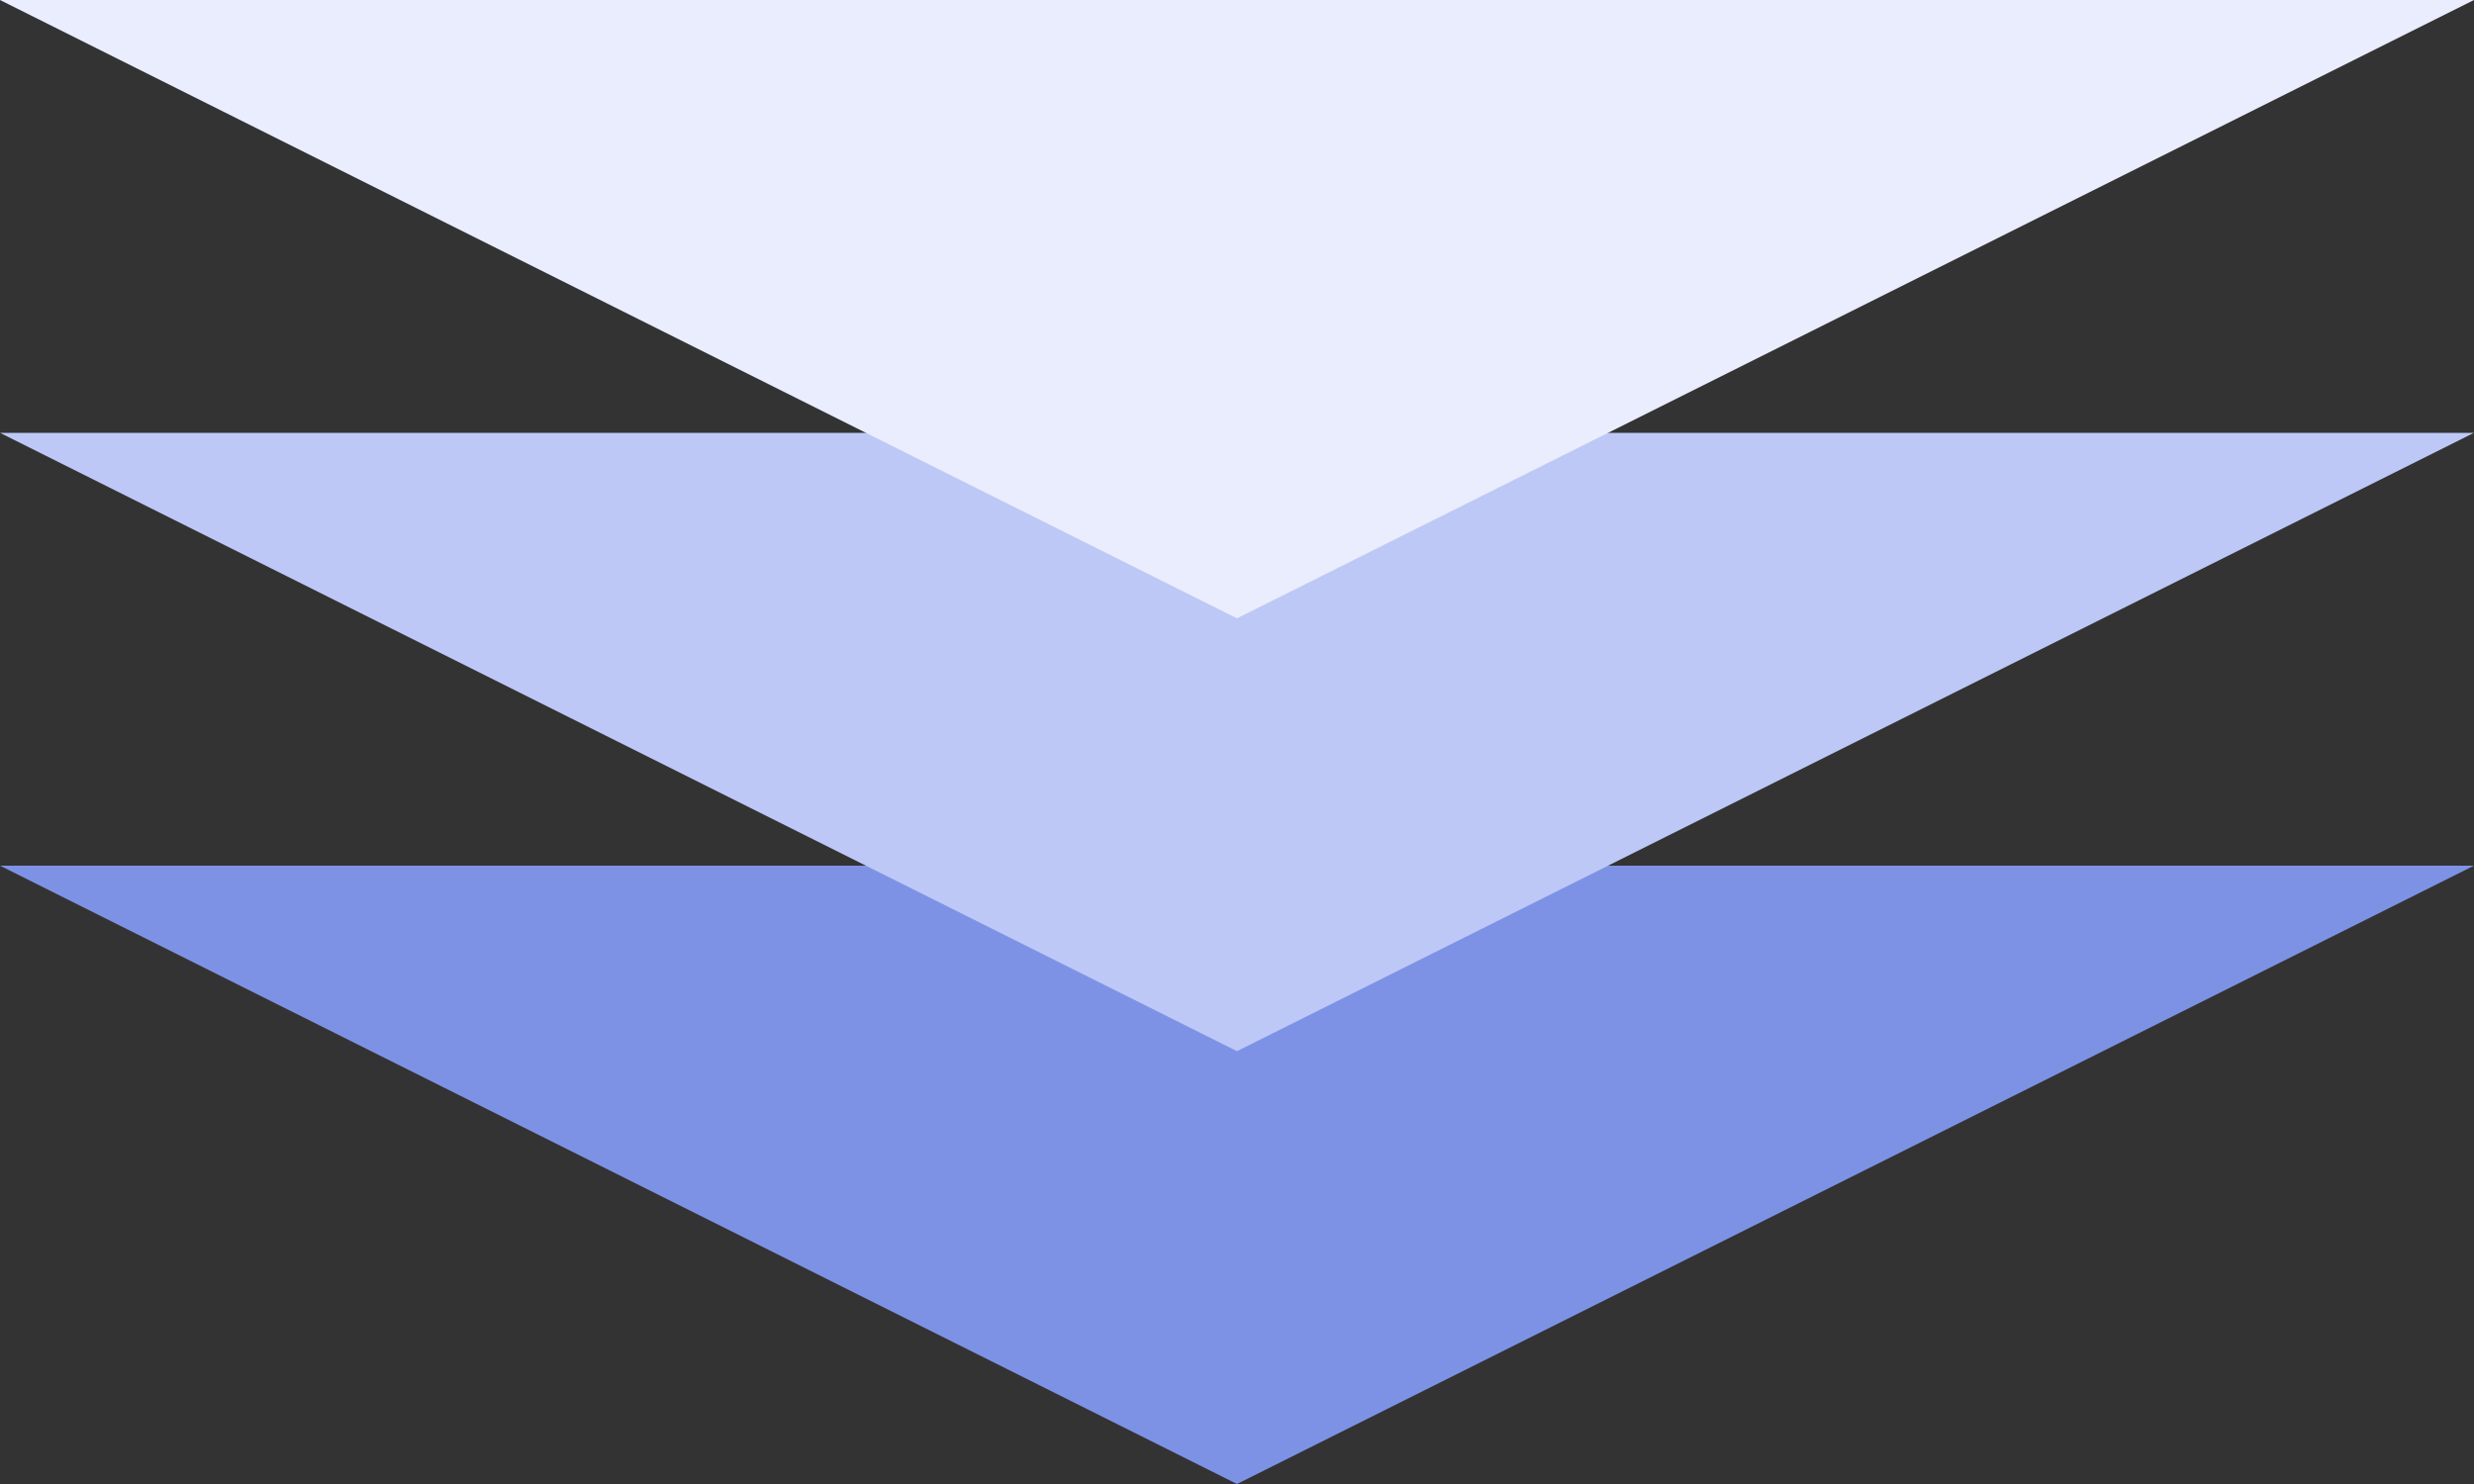
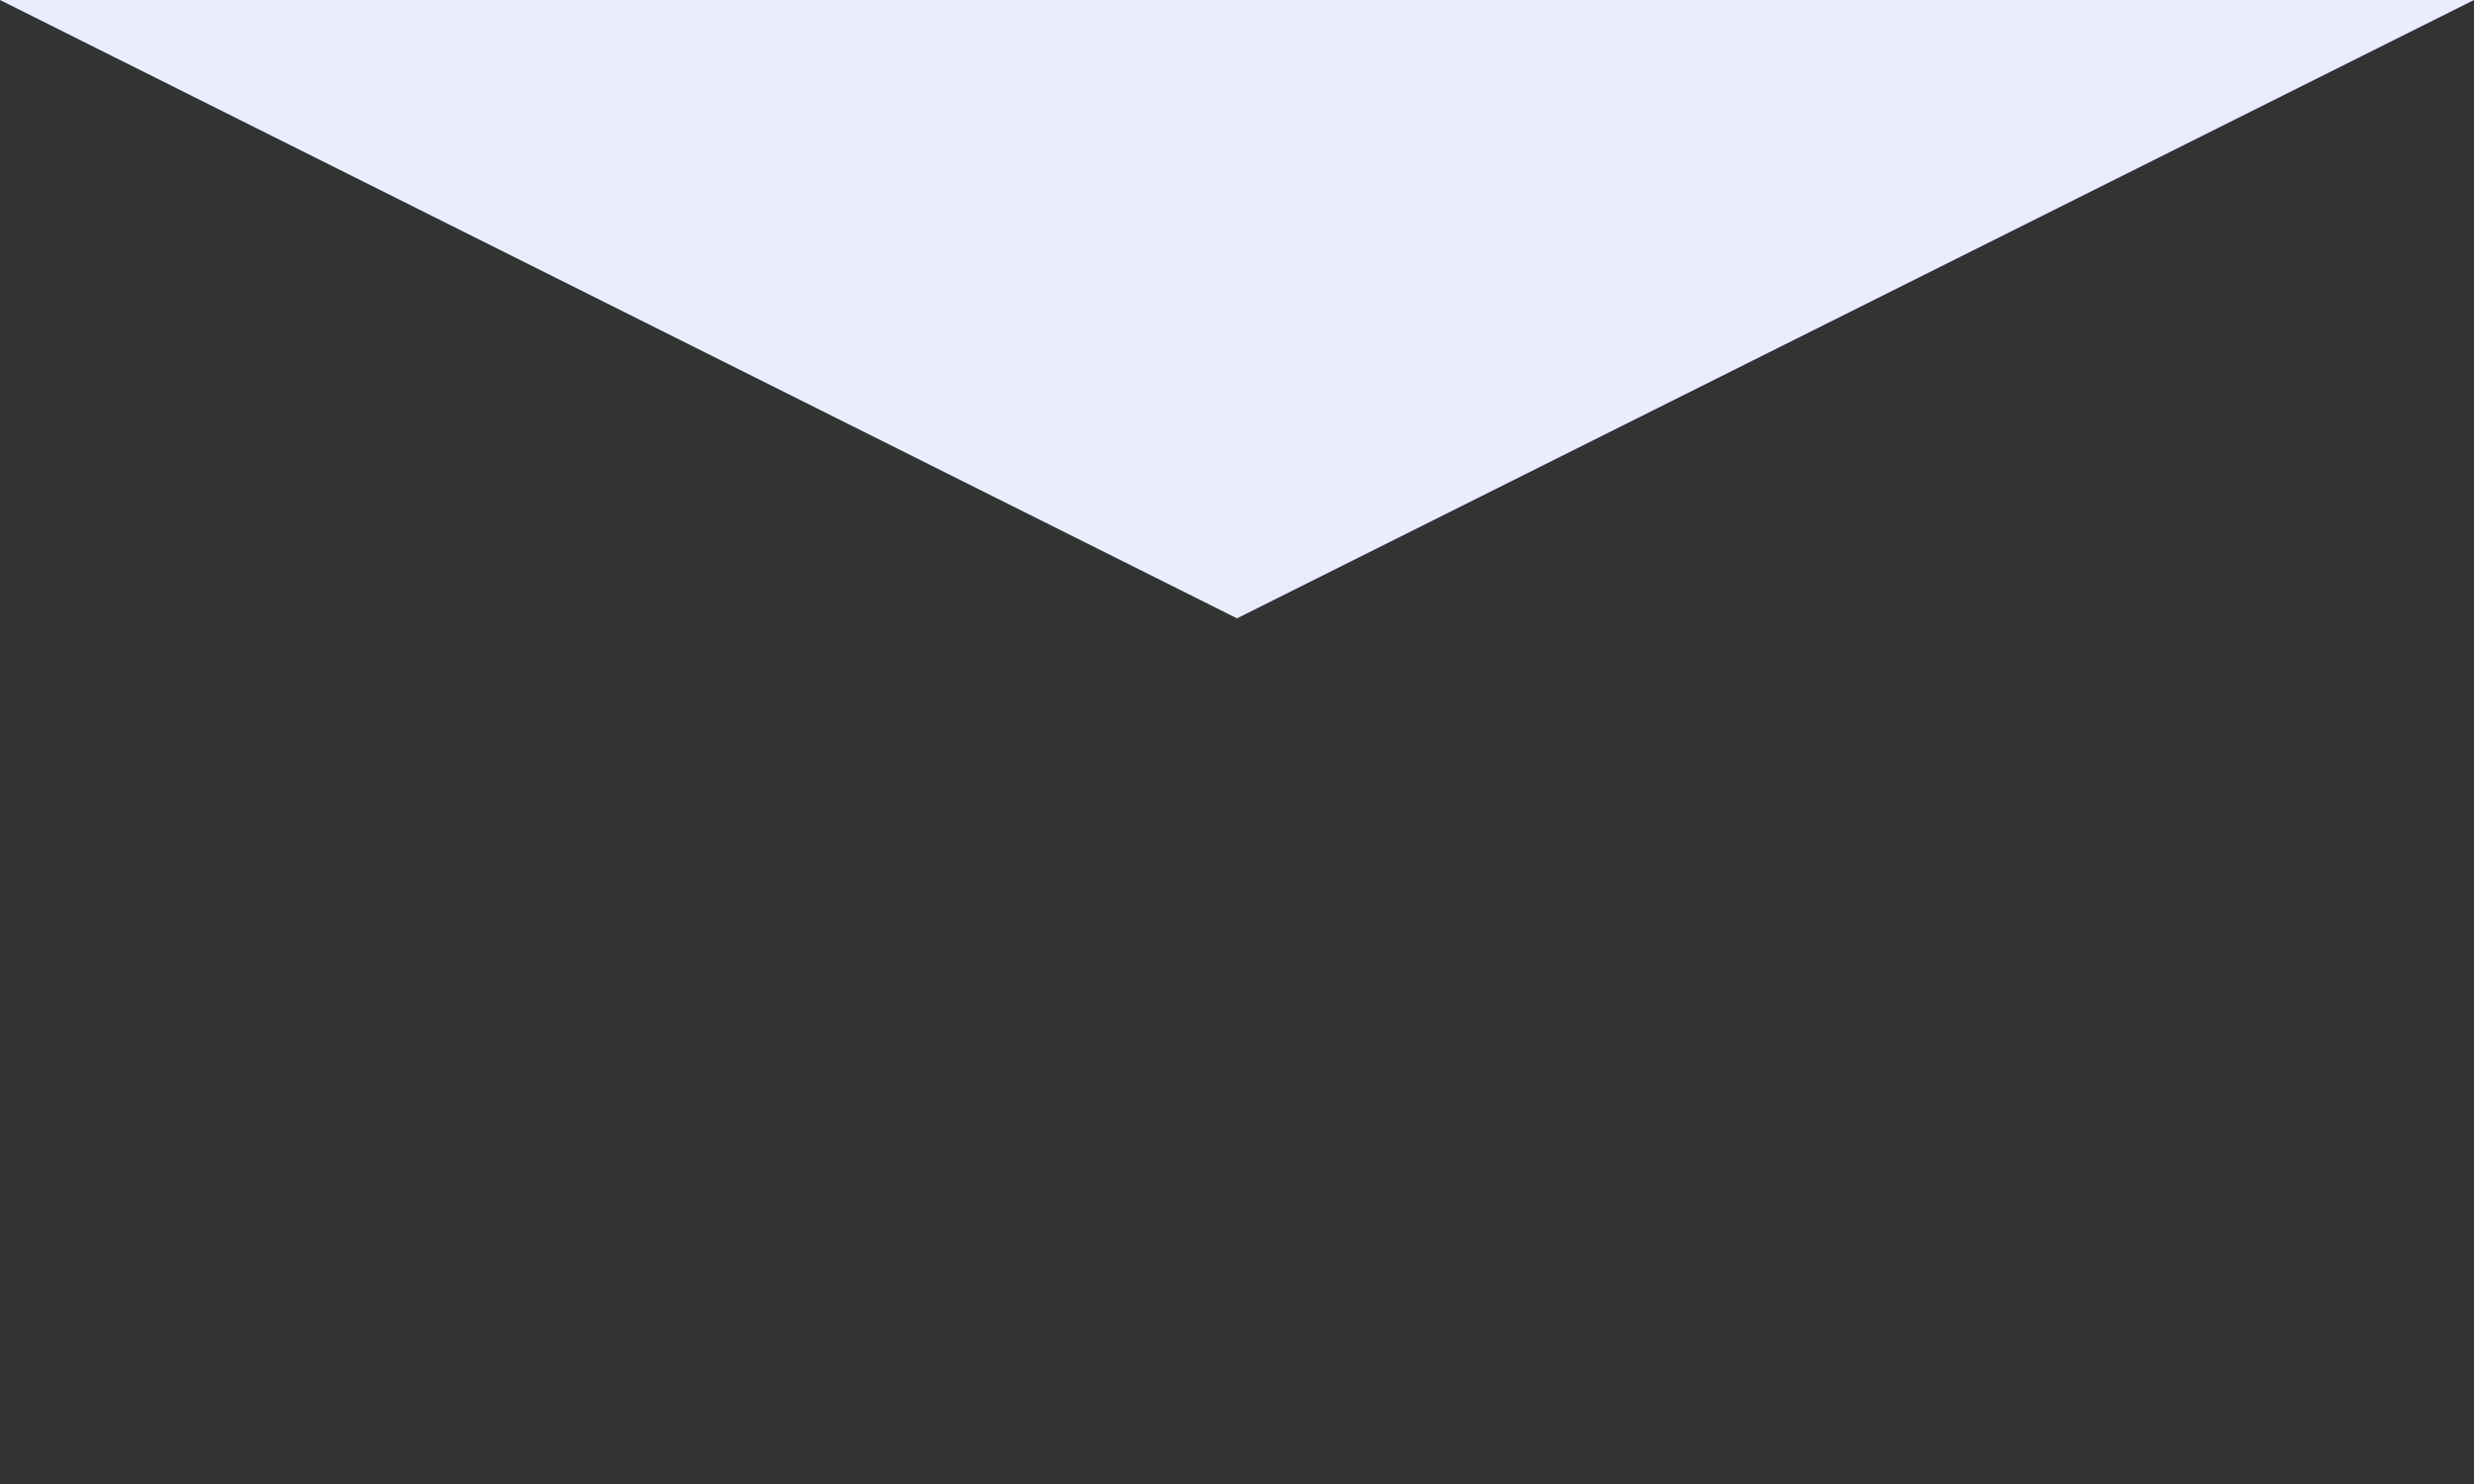
<svg xmlns="http://www.w3.org/2000/svg" width="120" height="72" viewBox="0 0 120 72">
  <rect x="0" y="0" width="120" height="72" fill="#333333" stroke="none" />
  <g id="daiichi-merit-arrow" transform="translate(-636 -3642)">
-     <path id="多角形_8" data-name="多角形 8" d="M60,0l60,30H0Z" transform="translate(756 3714) rotate(180)" fill="#7e92e5" />
-     <path id="多角形_7" data-name="多角形 7" d="M60,0l60,30H0Z" transform="translate(756 3693) rotate(180)" fill="#bdc8f6" />
    <path id="多角形_6" data-name="多角形 6" d="M60,0l60,30H0Z" transform="translate(756 3672) rotate(180)" fill="#e9edfe" />
  </g>
</svg>